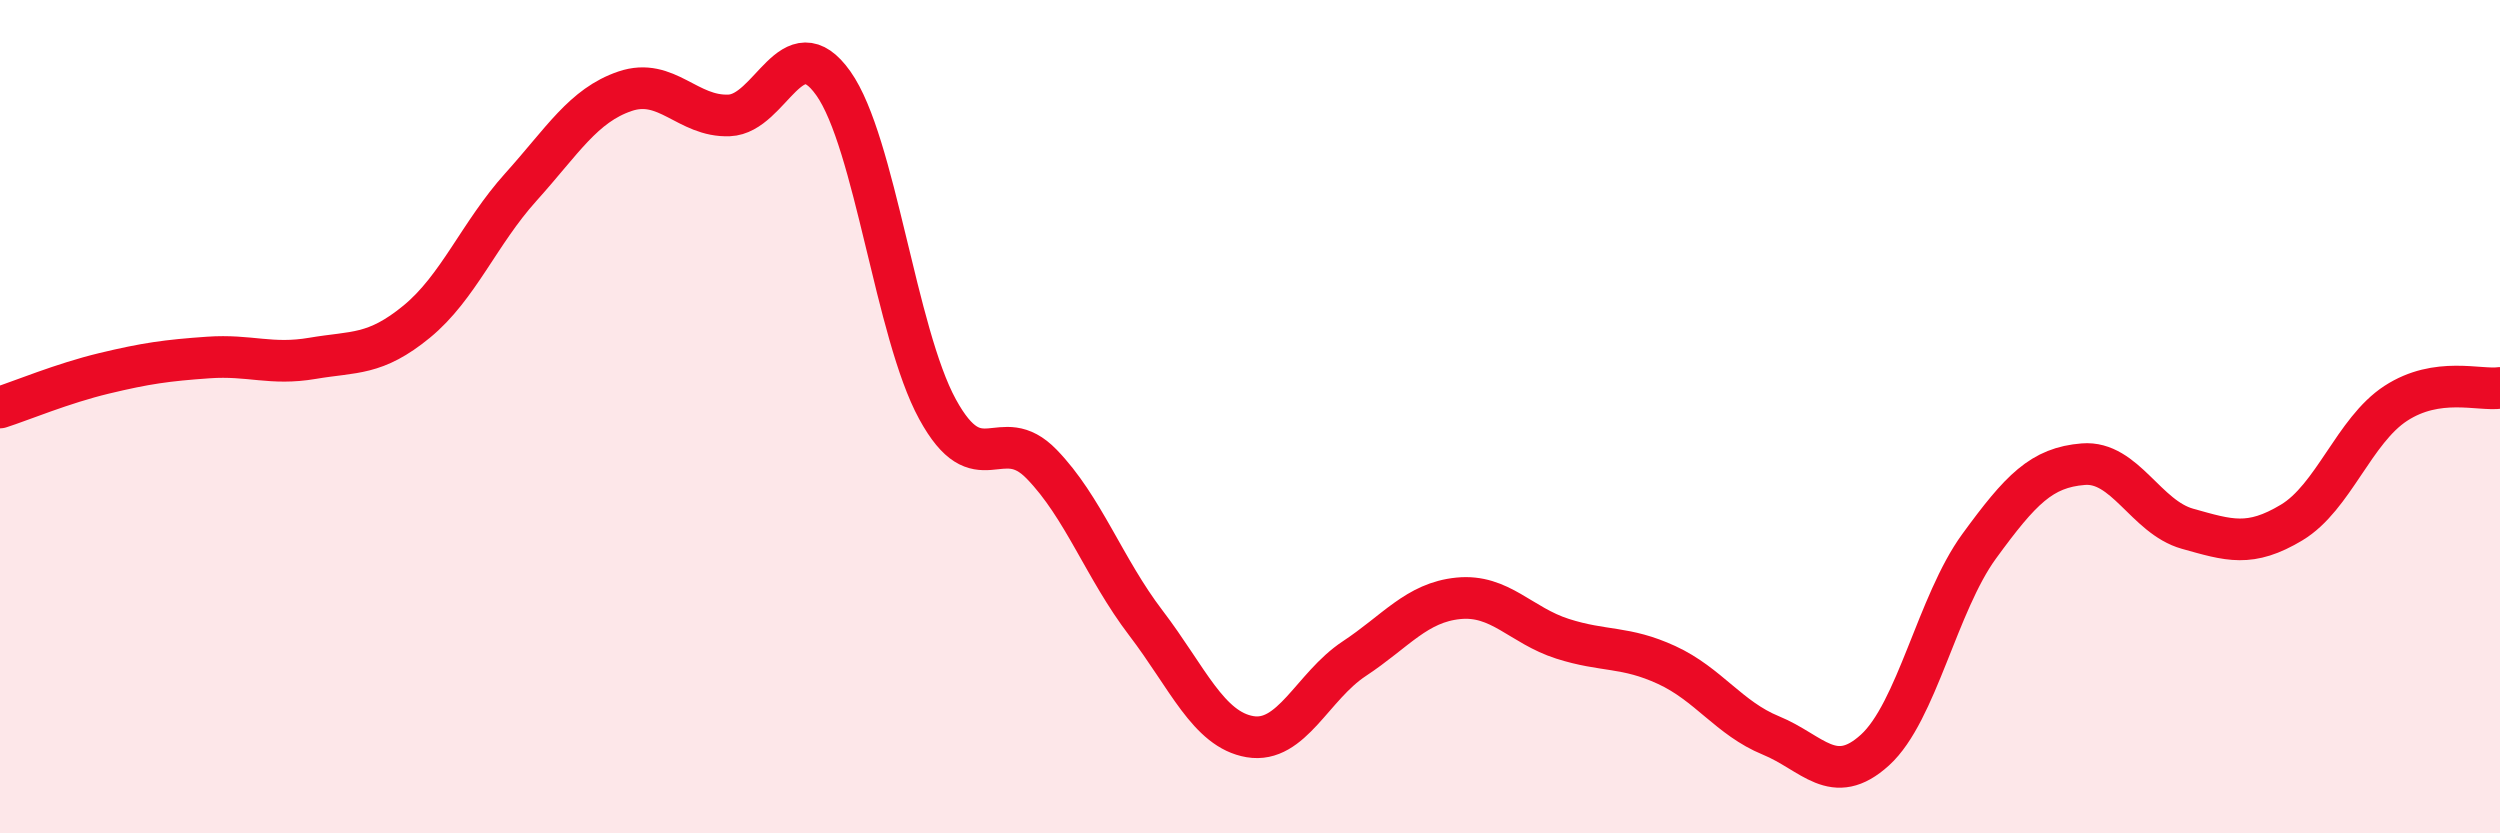
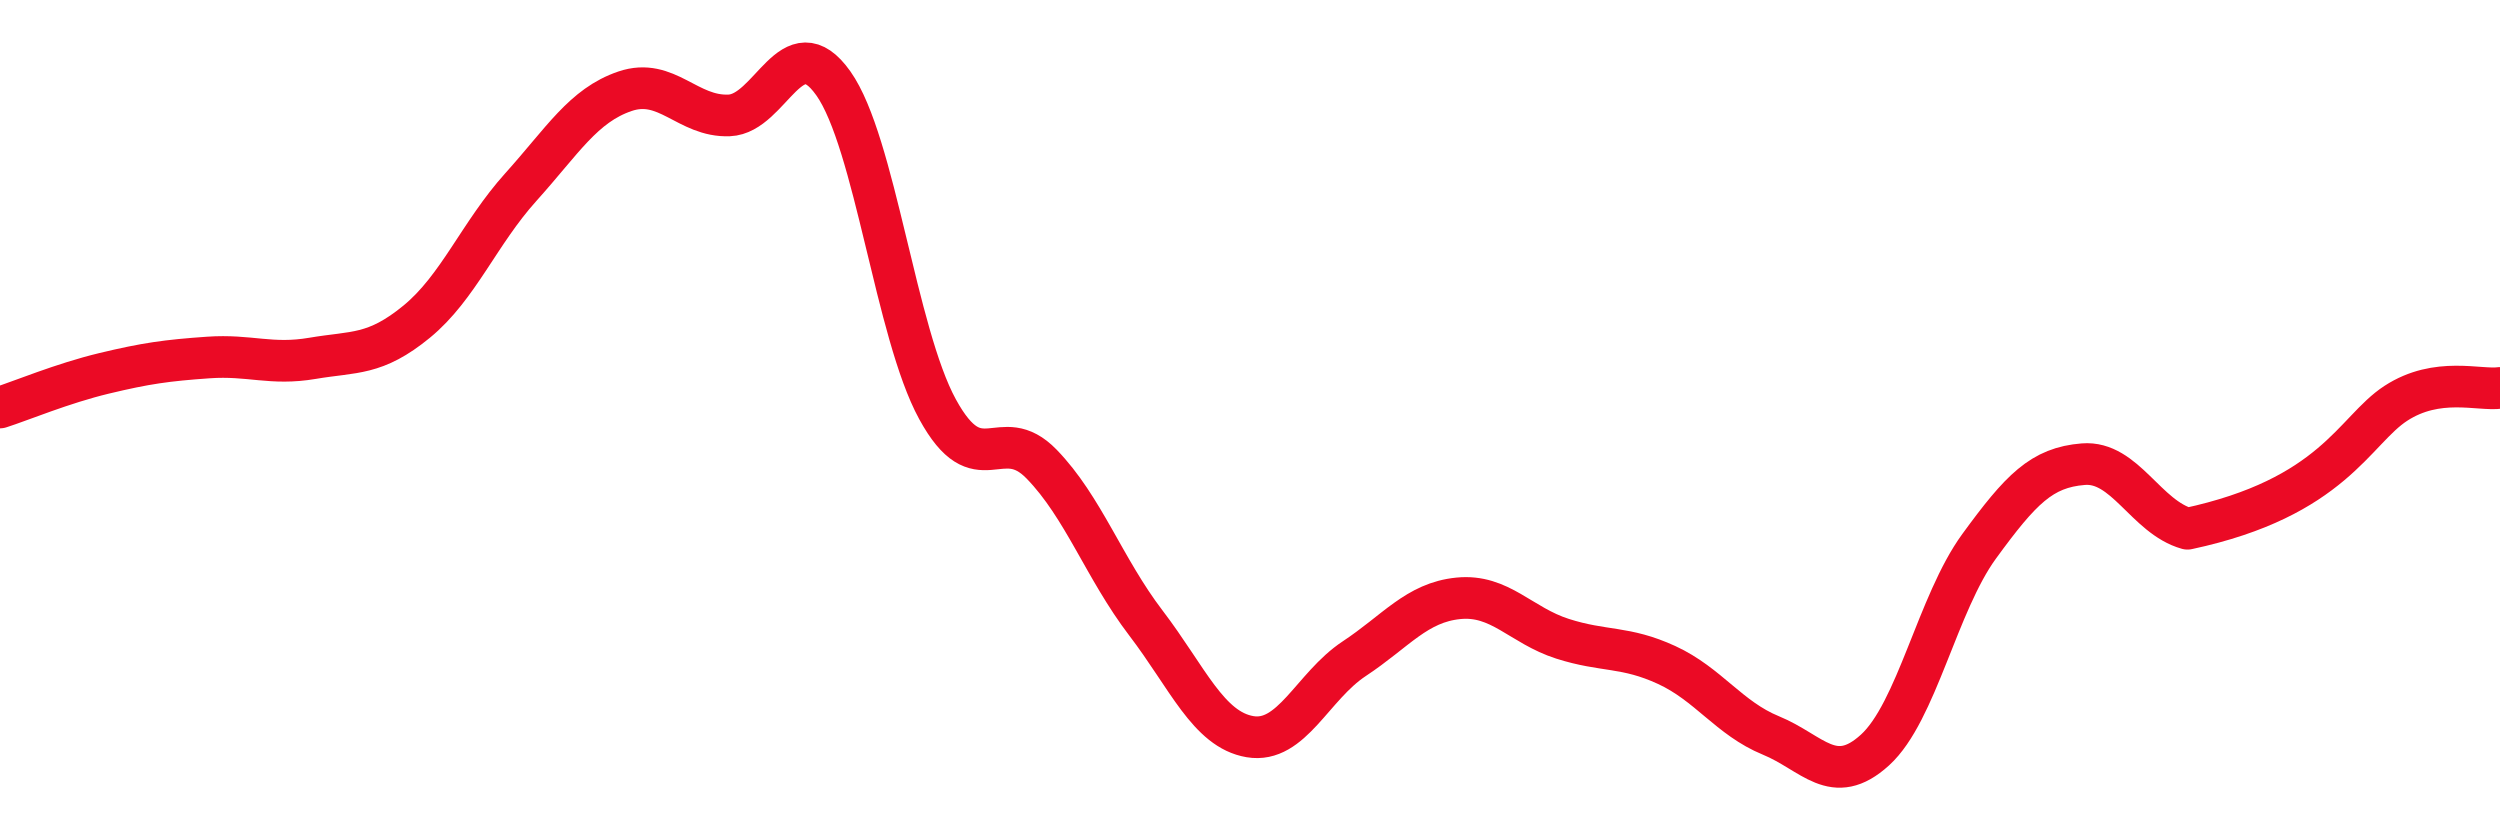
<svg xmlns="http://www.w3.org/2000/svg" width="60" height="20" viewBox="0 0 60 20">
-   <path d="M 0,9.78 C 0.5,9.62 1.5,9.2 2.5,8.96 C 3.5,8.72 4,8.65 5,8.58 C 6,8.51 6.5,8.77 7.5,8.6 C 8.5,8.43 9,8.54 10,7.72 C 11,6.9 11.5,5.6 12.5,4.49 C 13.5,3.38 14,2.53 15,2.19 C 16,1.85 16.5,2.81 17.5,2.77 C 18.5,2.73 19,0.59 20,2 C 21,3.41 21.5,7.99 22.5,9.82 C 23.5,11.65 24,10.11 25,11.14 C 26,12.17 26.5,13.64 27.5,14.95 C 28.5,16.26 29,17.51 30,17.68 C 31,17.85 31.5,16.47 32.5,15.81 C 33.5,15.15 34,14.46 35,14.36 C 36,14.26 36.5,15.01 37.5,15.33 C 38.5,15.65 39,15.5 40,15.96 C 41,16.42 41.5,17.24 42.5,17.65 C 43.5,18.06 44,18.91 45,18 C 46,17.09 46.5,14.48 47.5,13.11 C 48.5,11.74 49,11.22 50,11.14 C 51,11.06 51.5,12.41 52.5,12.69 C 53.5,12.97 54,13.14 55,12.54 C 56,11.94 56.5,10.33 57.5,9.68 C 58.5,9.03 59.5,9.38 60,9.31L60 20L0 20Z" fill="#EB0A25" opacity="0.1" stroke-linecap="round" stroke-linejoin="round" />
-   <path d="M 0,9.78 C 0.5,9.62 1.5,9.2 2.5,8.96 C 3.5,8.72 4,8.65 5,8.58 C 6,8.51 6.5,8.77 7.5,8.6 C 8.5,8.43 9,8.54 10,7.72 C 11,6.9 11.5,5.6 12.5,4.49 C 13.5,3.38 14,2.53 15,2.19 C 16,1.85 16.5,2.81 17.5,2.77 C 18.5,2.73 19,0.59 20,2 C 21,3.41 21.5,7.99 22.5,9.82 C 23.5,11.65 24,10.11 25,11.14 C 26,12.17 26.5,13.64 27.5,14.95 C 28.5,16.26 29,17.51 30,17.68 C 31,17.85 31.5,16.47 32.5,15.81 C 33.5,15.15 34,14.46 35,14.36 C 36,14.26 36.5,15.01 37.5,15.33 C 38.5,15.65 39,15.5 40,15.96 C 41,16.42 41.5,17.24 42.5,17.65 C 43.5,18.06 44,18.91 45,18 C 46,17.09 46.5,14.48 47.5,13.11 C 48.5,11.74 49,11.22 50,11.14 C 51,11.06 51.5,12.41 52.5,12.69 C 53.5,12.97 54,13.14 55,12.54 C 56,11.94 56.5,10.33 57.5,9.68 C 58.5,9.03 59.5,9.38 60,9.31" stroke="#EB0A25" stroke-width="1" fill="none" stroke-linecap="round" stroke-linejoin="round" />
+   <path d="M 0,9.78 C 0.5,9.62 1.5,9.2 2.5,8.96 C 3.5,8.72 4,8.65 5,8.58 C 6,8.51 6.5,8.77 7.5,8.6 C 8.5,8.43 9,8.54 10,7.72 C 11,6.9 11.5,5.6 12.5,4.49 C 13.5,3.38 14,2.53 15,2.19 C 16,1.85 16.5,2.81 17.5,2.77 C 18.5,2.73 19,0.59 20,2 C 21,3.41 21.5,7.99 22.5,9.82 C 23.5,11.65 24,10.11 25,11.14 C 26,12.17 26.5,13.64 27.5,14.95 C 28.5,16.26 29,17.51 30,17.68 C 31,17.85 31.5,16.47 32.5,15.81 C 33.5,15.15 34,14.46 35,14.36 C 36,14.26 36.5,15.01 37.5,15.33 C 38.5,15.65 39,15.5 40,15.96 C 41,16.42 41.5,17.24 42.5,17.65 C 43.5,18.06 44,18.91 45,18 C 46,17.09 46.5,14.48 47.5,13.11 C 48.5,11.74 49,11.22 50,11.14 C 51,11.06 51.5,12.41 52.5,12.69 C 56,11.94 56.5,10.33 57.5,9.68 C 58.5,9.03 59.5,9.38 60,9.31" stroke="#EB0A25" stroke-width="1" fill="none" stroke-linecap="round" stroke-linejoin="round" />
</svg>